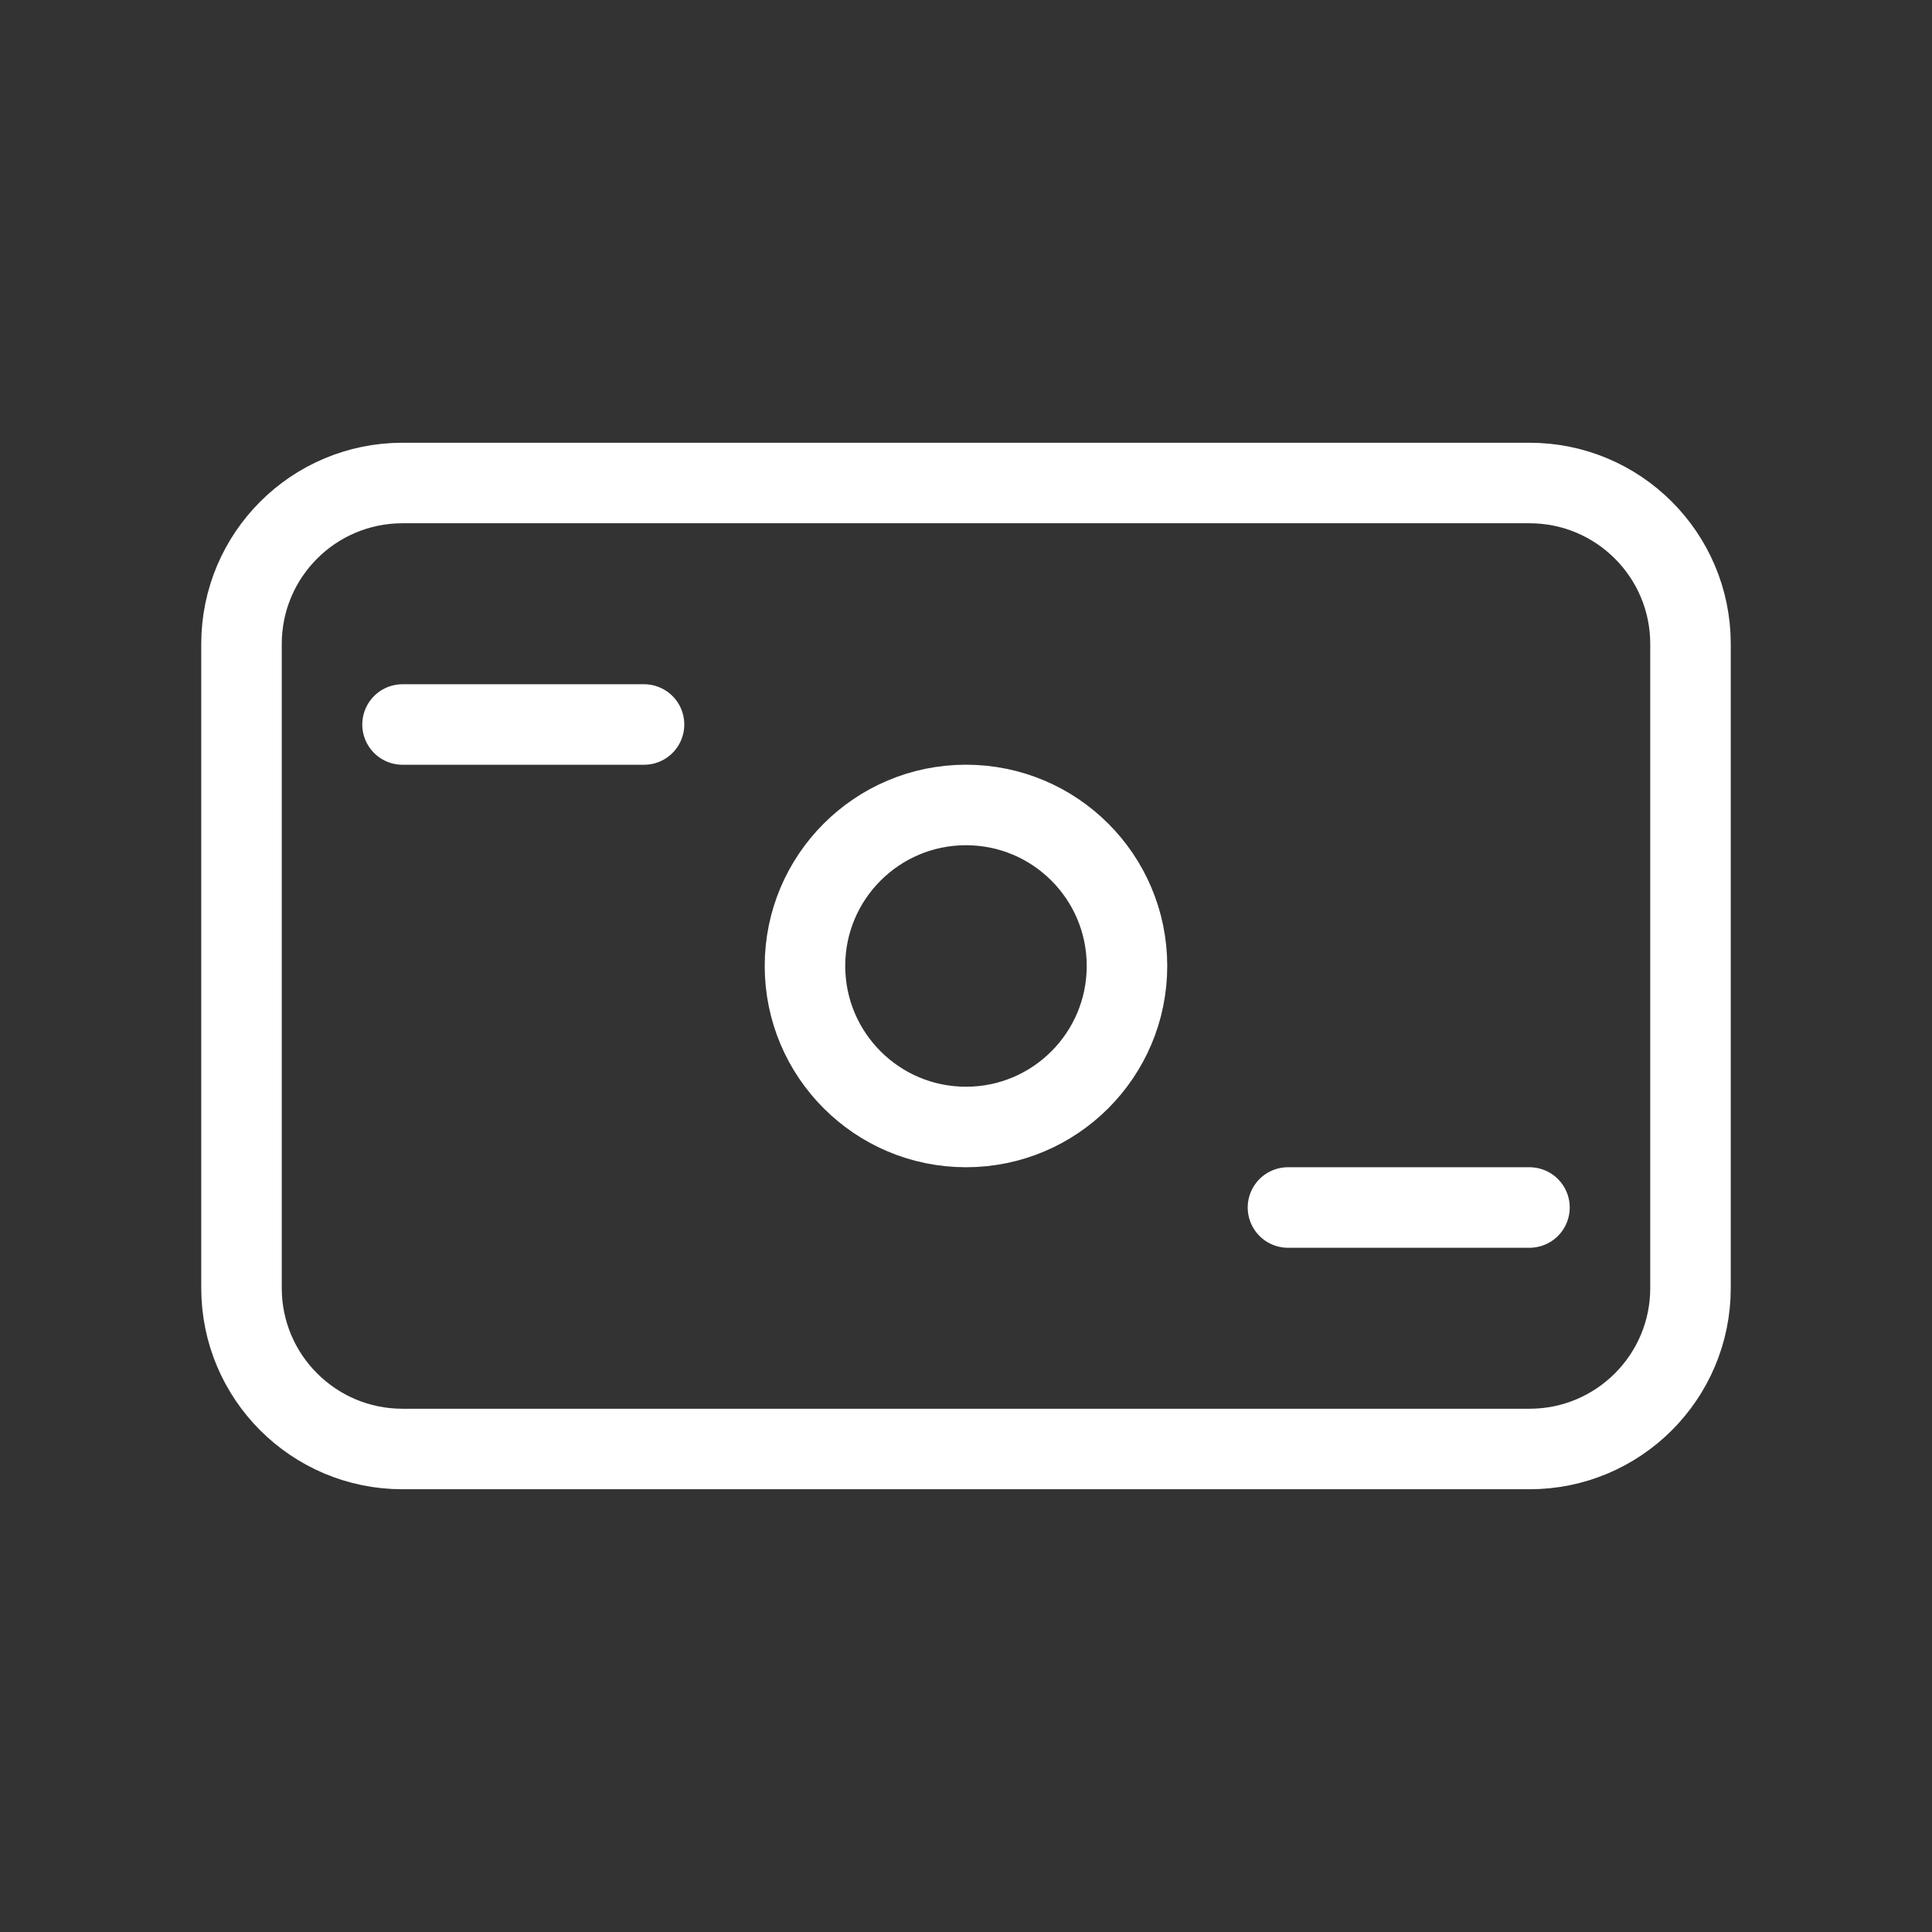
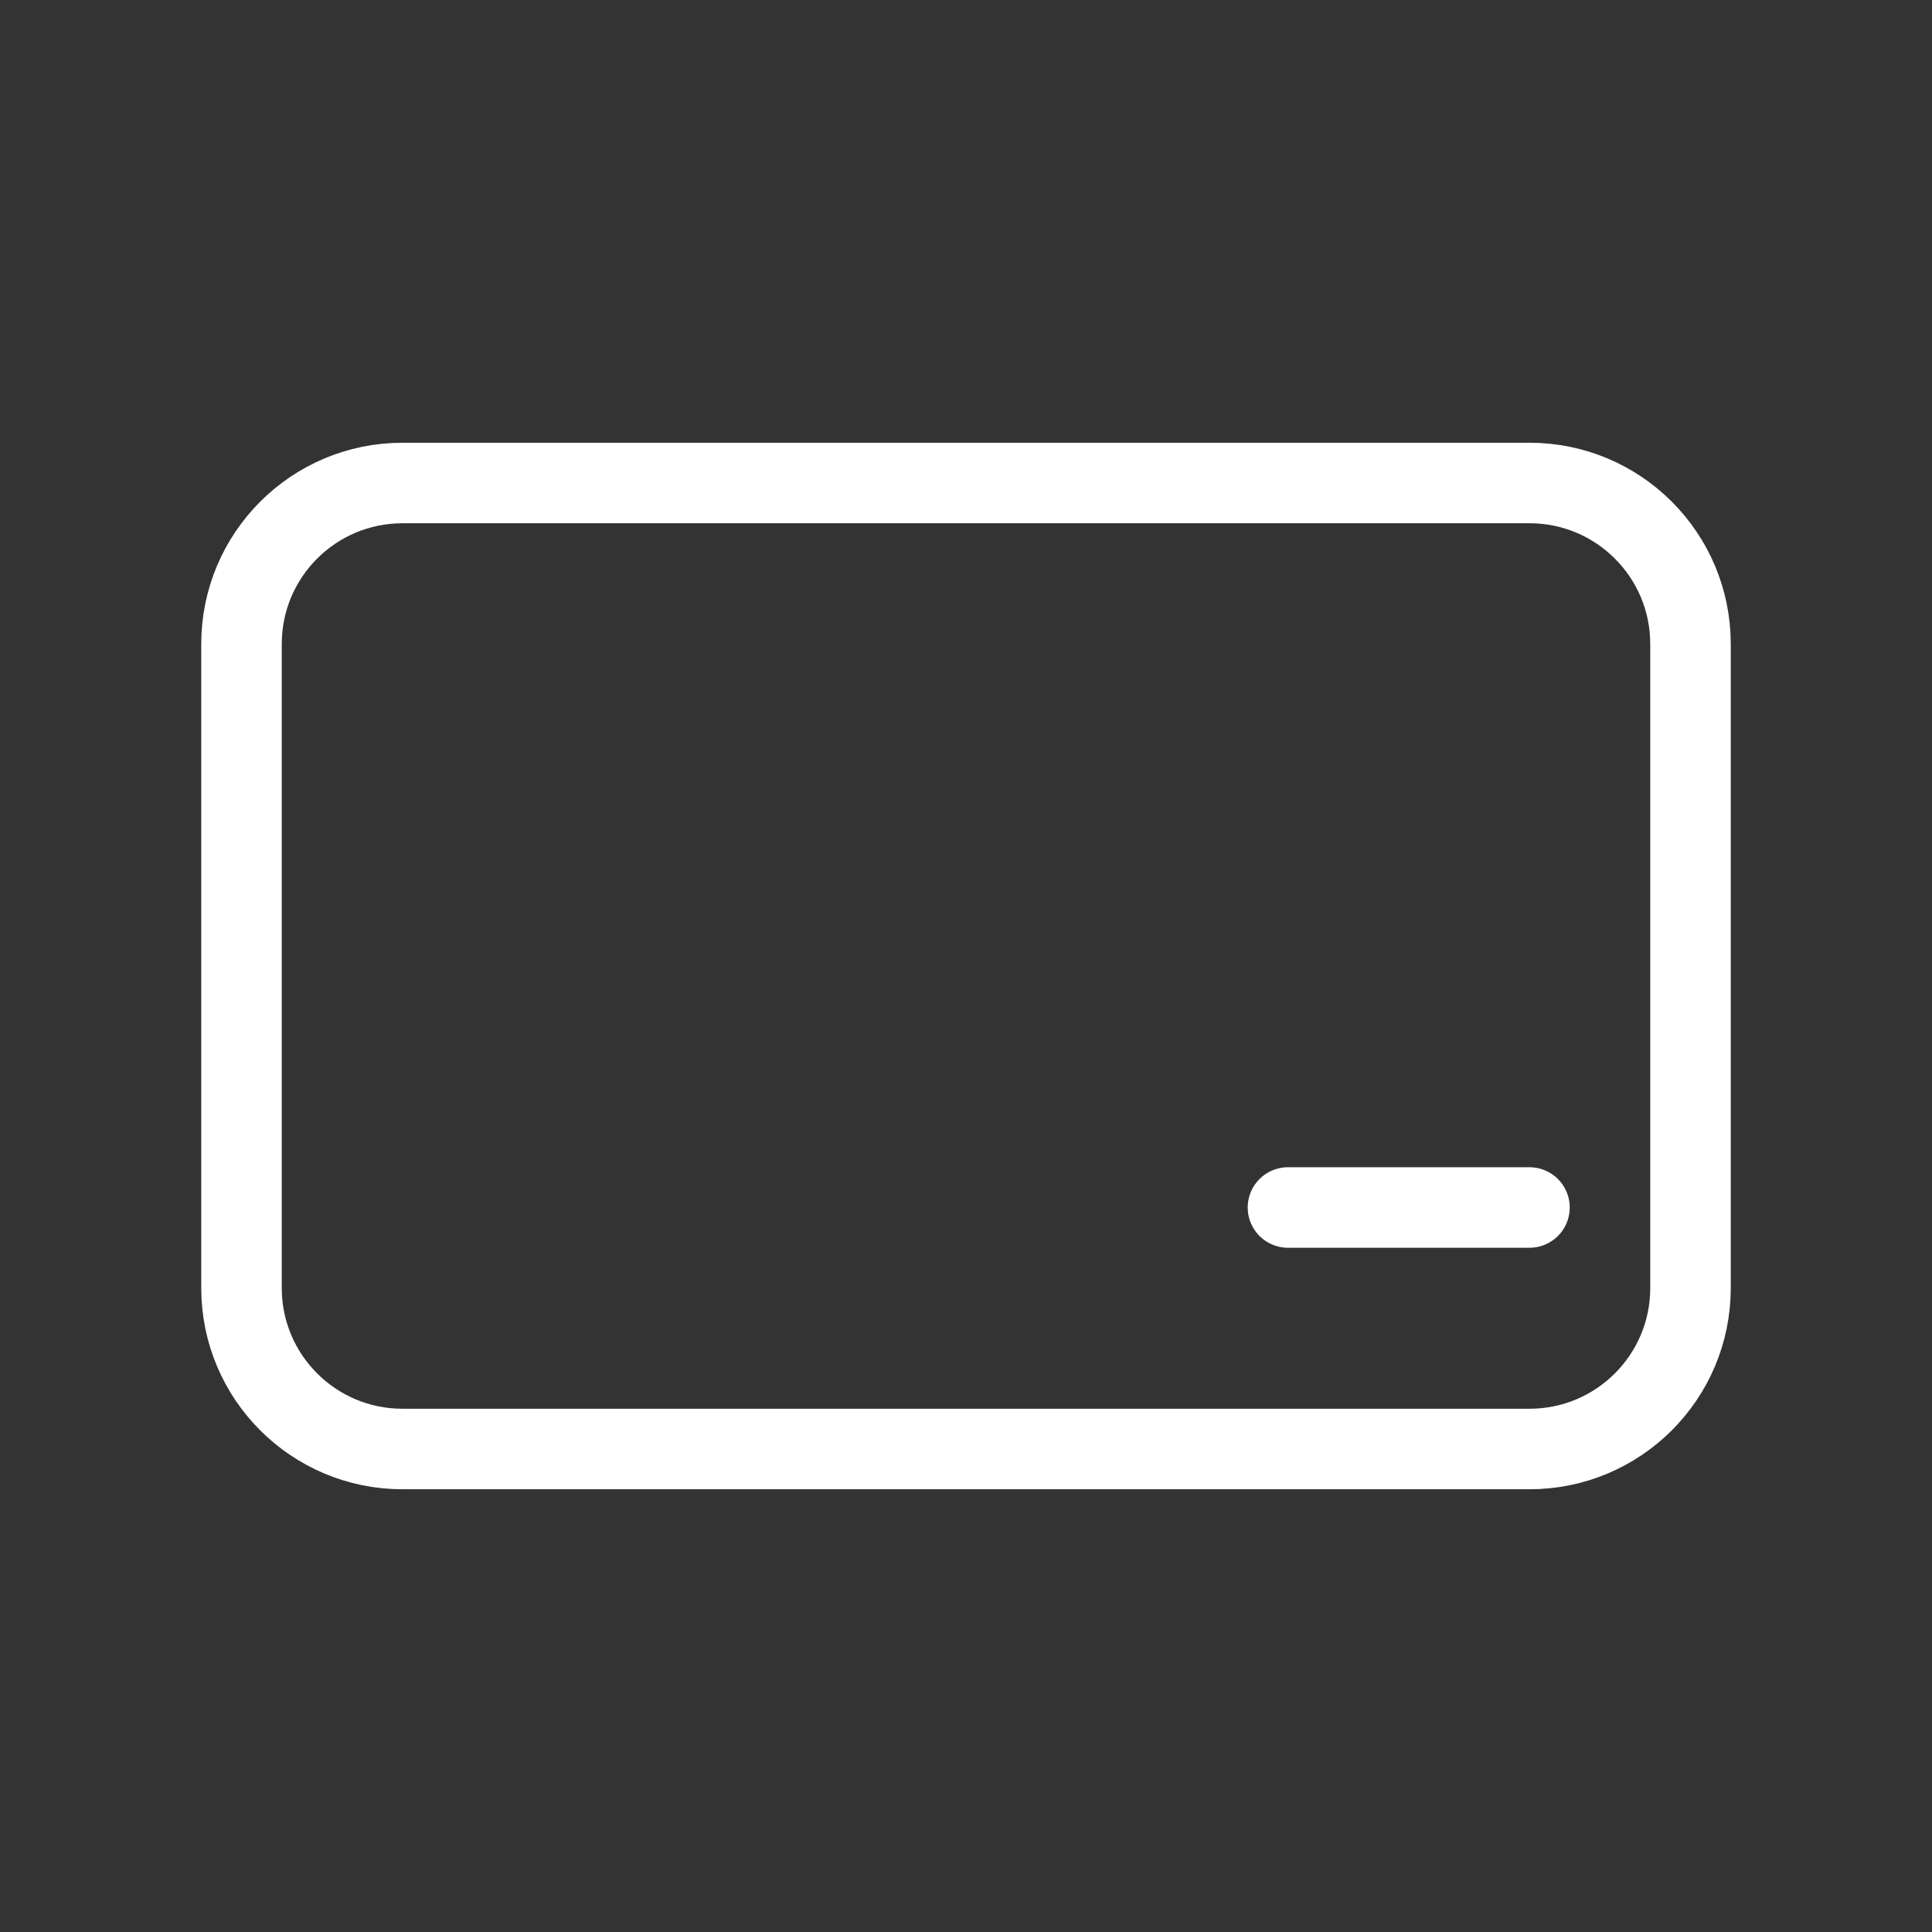
<svg xmlns="http://www.w3.org/2000/svg" width="40" height="40" viewBox="0 0 40 40" fill="none">
  <rect x="0" y="0" width="40" height="40" fill="#333333" stroke="none" />
  <path d="M31.667 10H8.333C6.492 10 5 11.492 5 13.333V26.667C5 28.508 6.492 30 8.333 30H31.667C33.508 30 35 28.508 35 26.667V13.333C35 11.492 33.508 10 31.667 10Z" stroke="white" stroke-width="1.667" />
-   <path d="M8.334 15H13.334" stroke="white" stroke-width="1.667" stroke-linecap="round" />
  <path d="M26.666 25H31.666" stroke="white" stroke-width="1.667" stroke-linecap="round" />
-   <path d="M20 23.333C21.841 23.333 23.333 21.84 23.333 19.999C23.333 18.158 21.841 16.666 20 16.666C18.159 16.666 16.666 18.158 16.666 19.999C16.666 21.84 18.159 23.333 20 23.333Z" stroke="white" stroke-width="1.667" />
</svg>